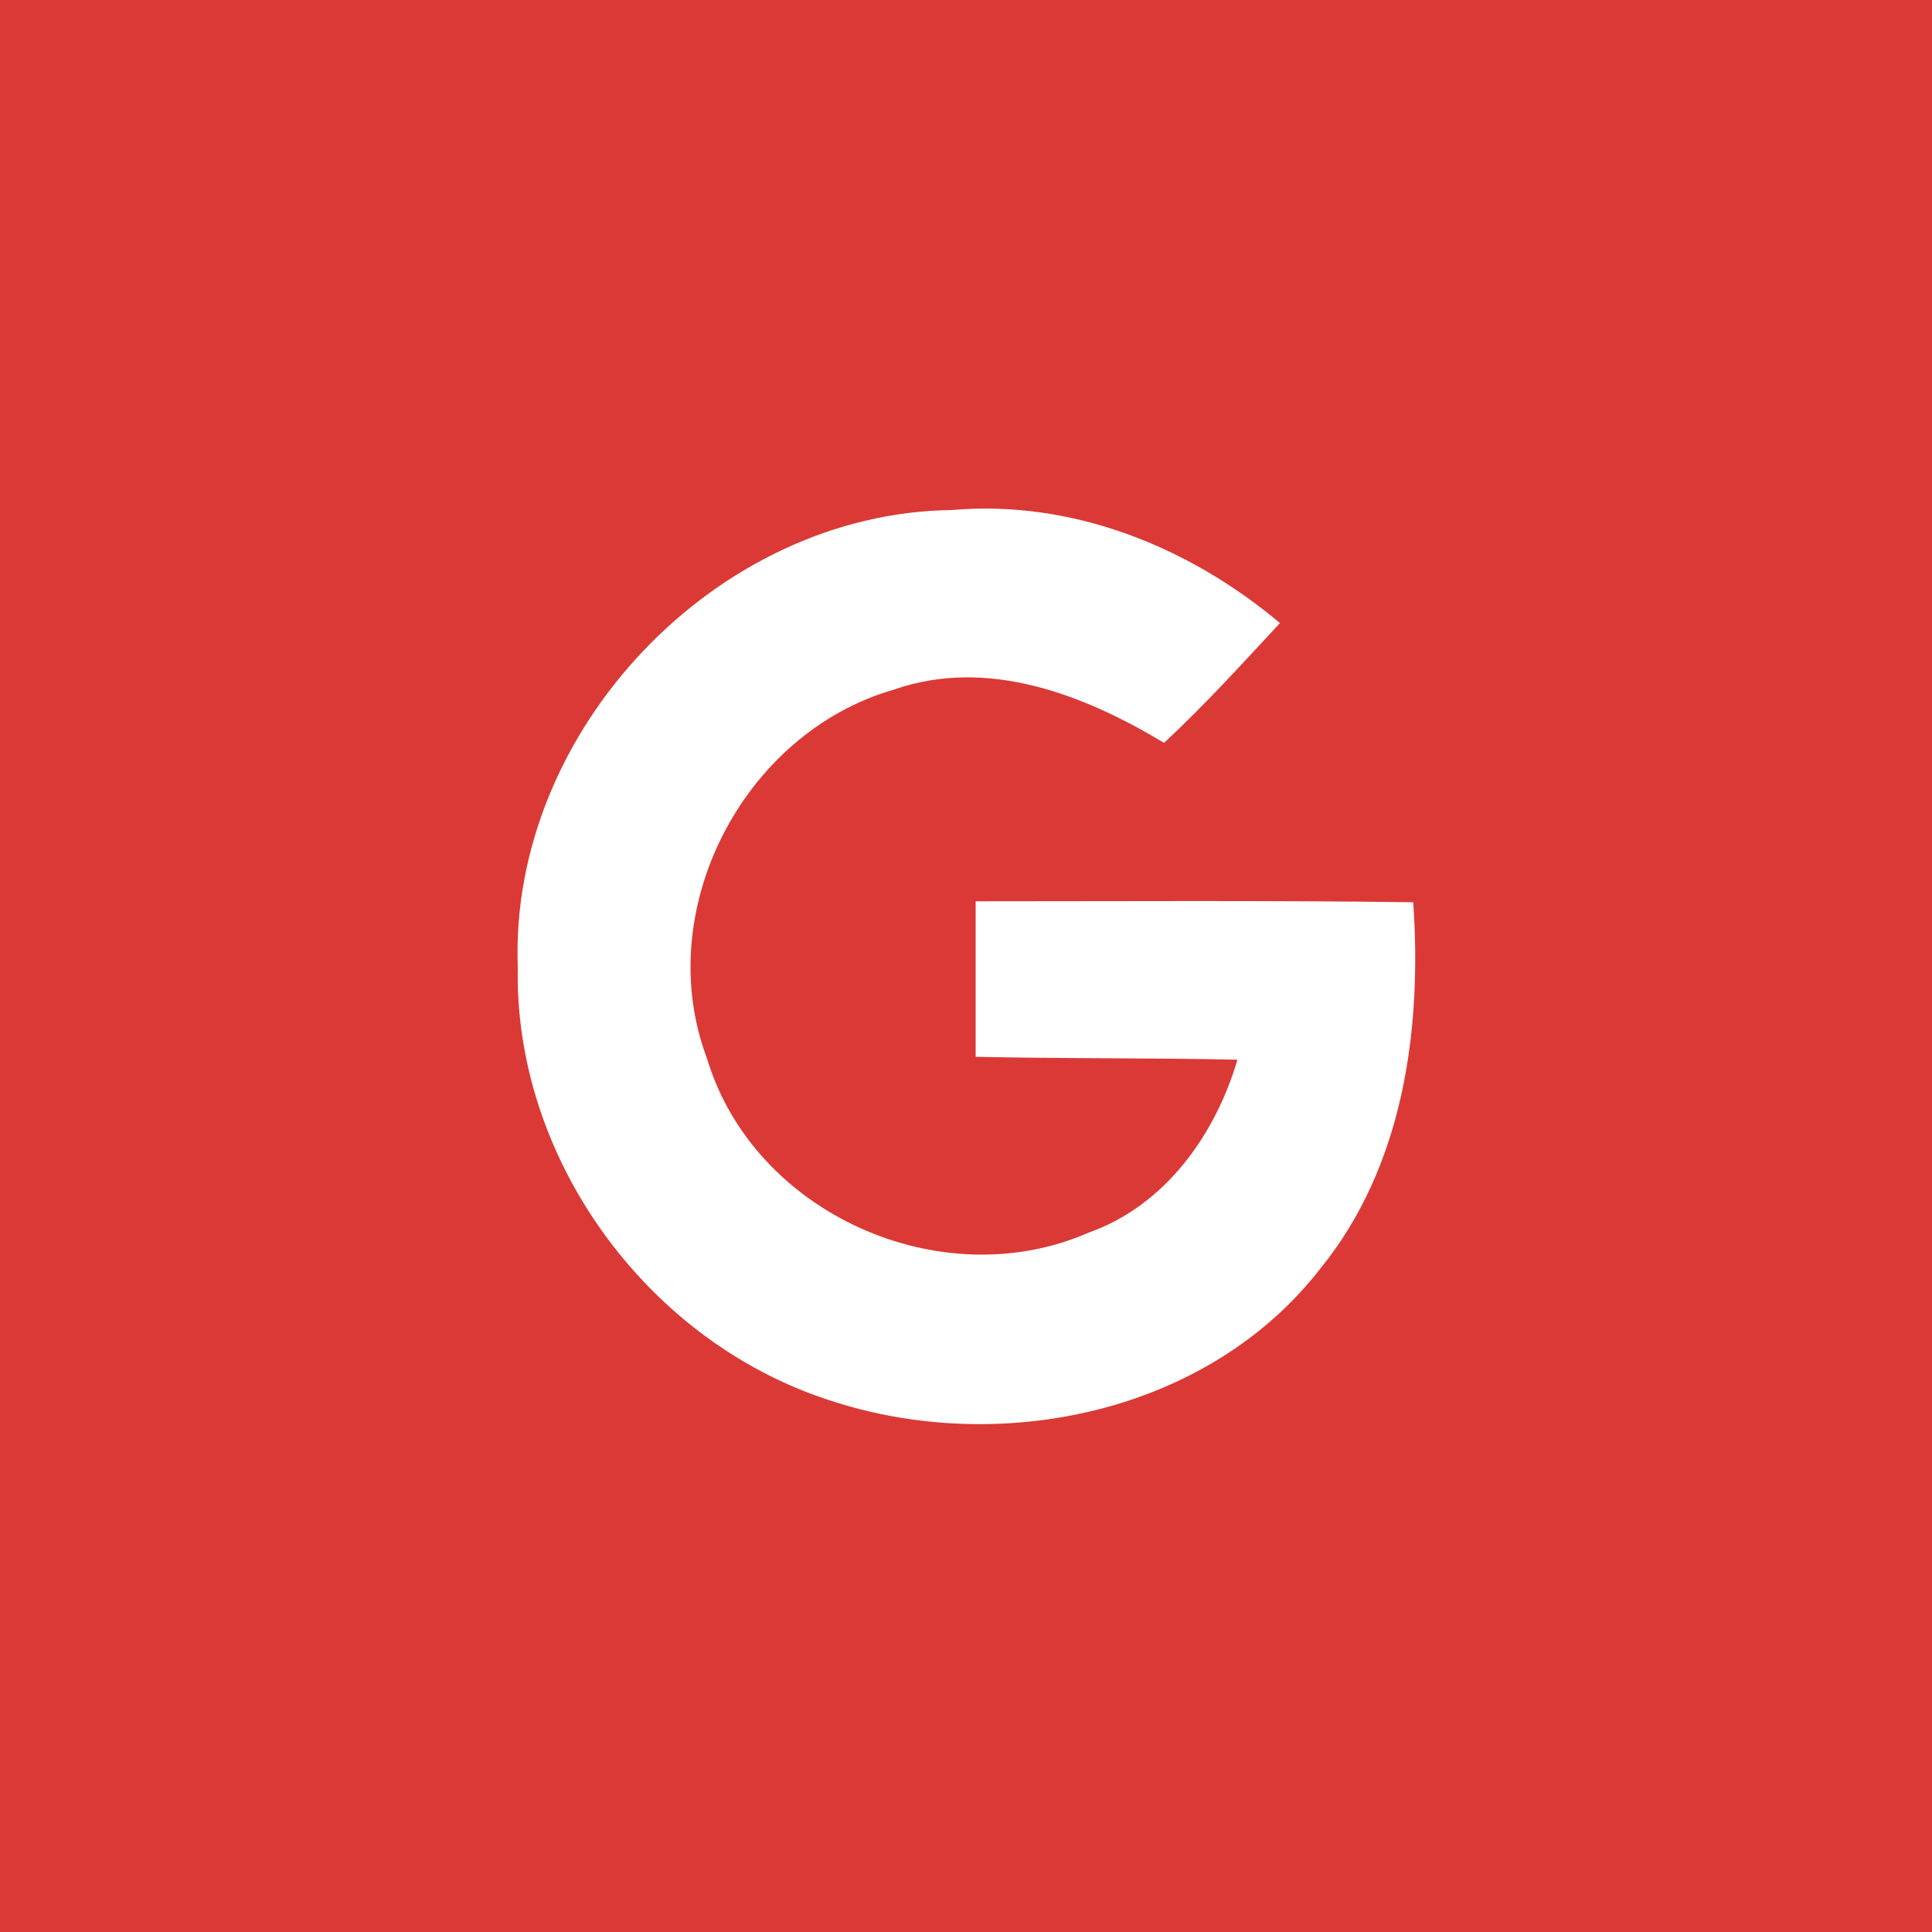
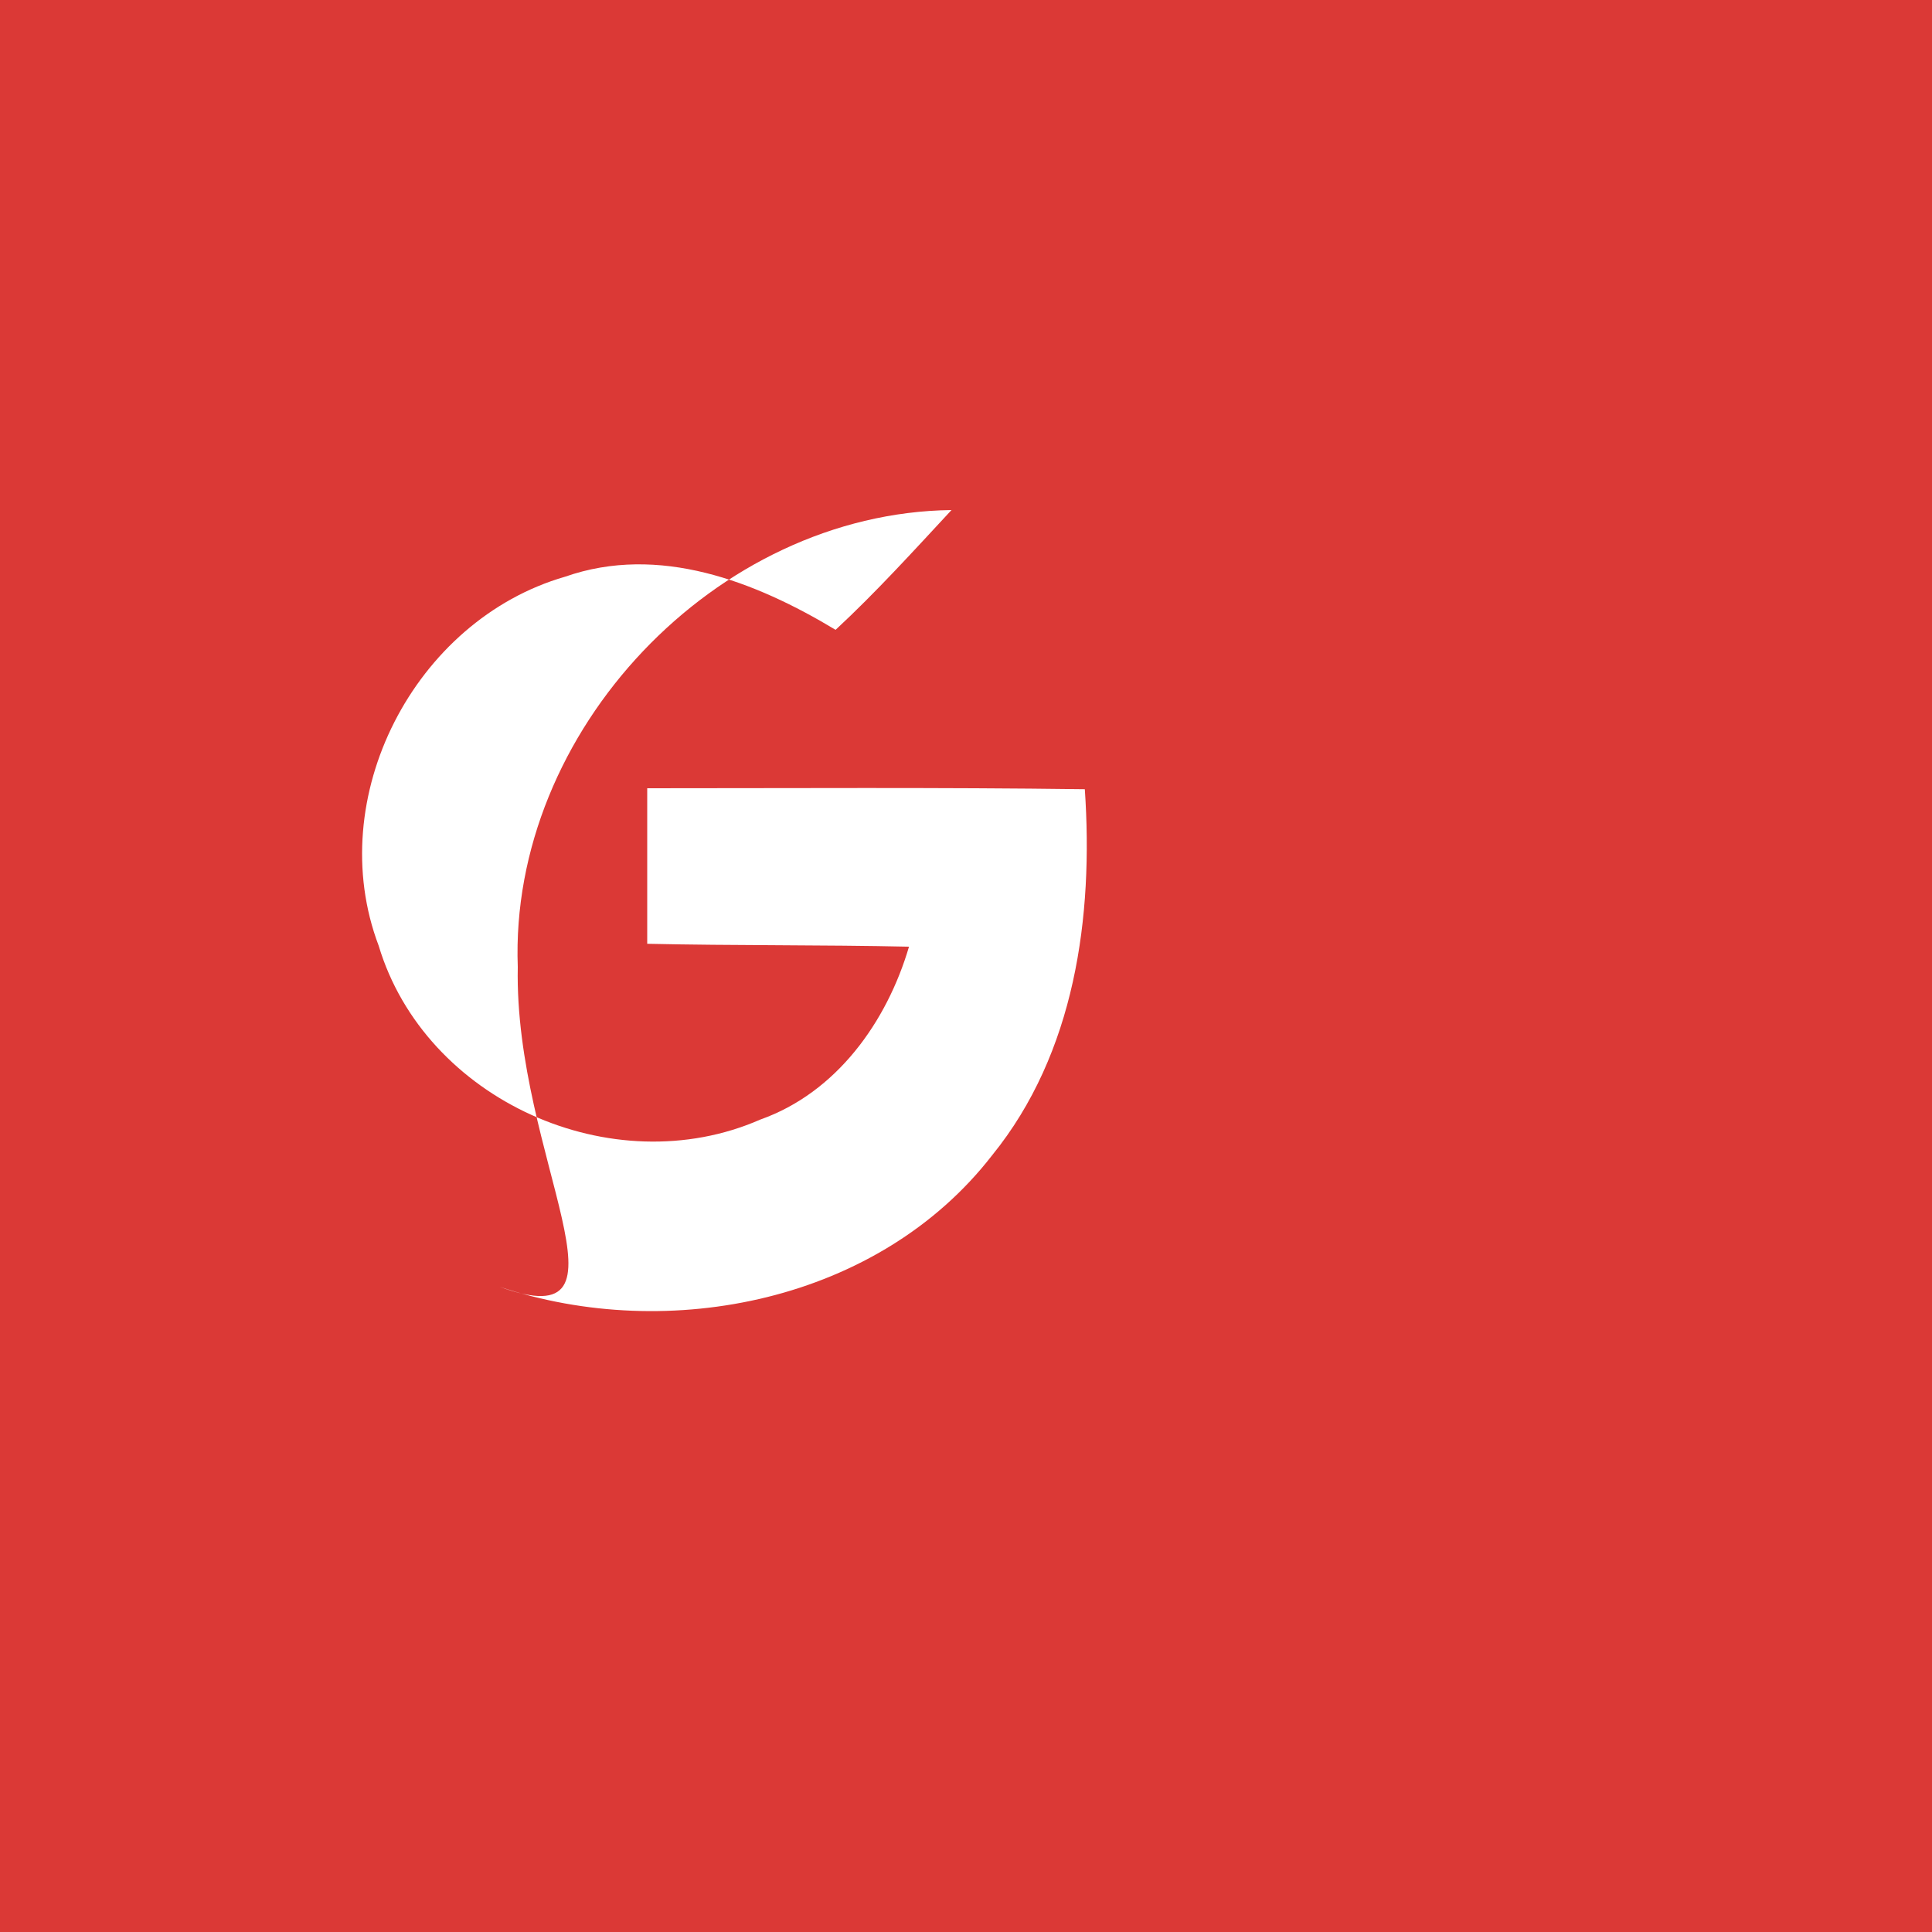
<svg xmlns="http://www.w3.org/2000/svg" version="1.1" id="Layer_1" x="0px" y="0px" viewBox="0 0 20 20" style="enable-background:new 0 0 20 20;" xml:space="preserve">
  <style type="text/css">
	.st0{fill:#005290;}
	.st1{fill:#FFFFFF;}
	.st2{fill:#DB3936;}
	.st3{display:none;}
	.st4{display:inline;fill:#005290;}
	.st5{display:inline;fill-rule:evenodd;clip-rule:evenodd;fill:#FFFFFF;}
	.st6{display:inline;fill:#FFFFFF;}
	.st7{display:none;fill:#D23732;}
	.st8{display:inline;}
	.st9{fill-rule:evenodd;clip-rule:evenodd;fill:#FFFFFF;}
</style>
  <rect id="back_40_" class="st0" width="20" height="20" />
  <path id="Facebook_7_" class="st1" d="M14.98,4.4H5.02C4.68,4.4,4.4,4.68,4.4,5.02v9.96c0,0.34,0.28,0.62,0.62,0.62h5.36v-4.34H8.92  V9.57h1.46V8.33c0-1.45,0.88-2.23,2.17-2.23c0.62,0,1.15,0.05,1.3,0.07v1.51l-0.89,0c-0.7,0-0.84,0.33-0.84,0.82v1.08h1.67  l-0.22,1.69h-1.46v4.34h2.85c0.34,0,0.62-0.28,0.62-0.62V5.02C15.6,4.68,15.32,4.4,14.98,4.4z" />
  <rect id="back_42_" x="0" y="0" class="st2" width="20" height="20" />
  <g id="Google_x2B__8_">
    <g>
-       <path class="st1" d="M5.36,10.01c-0.09-2.44,2.05-4.7,4.49-4.73c1.25-0.11,2.46,0.38,3.4,1.17c-0.39,0.42-0.78,0.85-1.2,1.24    c-0.83-0.5-1.83-0.89-2.8-0.55c-1.56,0.45-2.51,2.29-1.93,3.82c0.48,1.6,2.42,2.47,3.95,1.8c0.79-0.28,1.31-1.01,1.54-1.79    c-0.9-0.02-1.81-0.01-2.71-0.03c0-0.54,0-1.07,0-1.61c1.51,0,3.02-0.01,4.53,0.01c0.09,1.32-0.1,2.73-0.96,3.79    c-1.17,1.51-3.34,1.95-5.1,1.36C6.68,13.87,5.32,11.98,5.36,10.01" />
+       <path class="st1" d="M5.36,10.01c-0.09-2.44,2.05-4.7,4.49-4.73c-0.39,0.42-0.78,0.85-1.2,1.24    c-0.83-0.5-1.83-0.89-2.8-0.55c-1.56,0.45-2.51,2.29-1.93,3.82c0.48,1.6,2.42,2.47,3.95,1.8c0.79-0.28,1.31-1.01,1.54-1.79    c-0.9-0.02-1.81-0.01-2.71-0.03c0-0.54,0-1.07,0-1.61c1.51,0,3.02-0.01,4.53,0.01c0.09,1.32-0.1,2.73-0.96,3.79    c-1.17,1.51-3.34,1.95-5.1,1.36C6.68,13.87,5.32,11.98,5.36,10.01" />
    </g>
  </g>
  <g id="Instagram_6_" class="st3">
    <rect id="back_43_" x="0" y="0" class="st4" width="20" height="20" />
    <path id="Instagram_8_" class="st5" d="M14.31,9.14h-0.97c0.07,0.28,0.11,0.56,0.11,0.86c0,1.9-1.54,3.45-3.45,3.45   c-1.9,0-3.45-1.54-3.45-3.45c0-0.3,0.04-0.59,0.11-0.86H5.69v4.74c0,0.24,0.19,0.43,0.43,0.43h7.75c0.24,0,0.43-0.19,0.43-0.43   V9.14z M14.31,6.13c0-0.24-0.19-0.43-0.43-0.43h-1.29c-0.24,0-0.43,0.19-0.43,0.43v1.29c0,0.24,0.19,0.43,0.43,0.43h1.29   c0.24,0,0.43-0.19,0.43-0.43V6.13z M10,7.85c-1.19,0-2.15,0.96-2.15,2.15c0,1.19,0.96,2.15,2.15,2.15c1.19,0,2.15-0.96,2.15-2.15   C12.15,8.81,11.19,7.85,10,7.85 M14.31,15.6H5.69c-0.71,0-1.29-0.58-1.29-1.29V5.7c0-0.71,0.58-1.29,1.29-1.29h8.62   c0.71,0,1.29,0.58,1.29,1.29v8.62C15.6,15.03,15.02,15.6,14.31,15.6" />
  </g>
  <g id="Pinterest_4_" class="st3">
-     <rect id="back_45_" y="0" class="st4" width="20" height="20" />
-     <path id="pinterest_5_" class="st6" d="M14.33,8.09c0,2.52-1.4,4.41-3.47,4.41c-0.69,0-1.35-0.38-1.57-0.8c0,0-0.37,1.48-0.45,1.77   c-0.28,1.01-1.1,2.02-1.16,2.1c-0.04,0.06-0.14,0.04-0.15-0.04c-0.02-0.13-0.23-1.4,0.02-2.44c0.12-0.52,0.83-3.5,0.83-3.5   S8.17,9.17,8.17,8.56c0-0.95,0.55-1.66,1.24-1.66c0.59,0,0.87,0.44,0.87,0.97c0,0.59-0.37,1.47-0.57,2.28   c-0.16,0.68,0.34,1.24,1.02,1.24c1.22,0,2.04-1.57,2.04-3.42c0-1.41-0.95-2.46-2.68-2.46c-1.95,0-3.17,1.46-3.17,3.08   c0,0.56,0.17,0.96,0.42,1.26c0.12,0.14,0.14,0.2,0.09,0.36c-0.03,0.12-0.1,0.4-0.13,0.52c-0.04,0.16-0.17,0.22-0.32,0.16   c-0.9-0.37-1.32-1.35-1.32-2.46c0-1.83,1.54-4.02,4.6-4.02C12.72,4.4,14.33,6.18,14.33,8.09z" />
-   </g>
+     </g>
  <g id="Twitter_6_" class="st3">
-     <rect id="back_49_" x="0" class="st4" width="20" height="20" />
    <path id="Twitter_8_" class="st6" d="M15.6,6.53c-0.41,0.18-0.86,0.31-1.32,0.36c0.47-0.28,0.84-0.73,1.01-1.27   c-0.44,0.26-0.94,0.45-1.46,0.56c-0.42-0.45-1.02-0.73-1.68-0.73c-1.27,0-2.3,1.03-2.3,2.3c0,0.18,0.02,0.36,0.06,0.52   c-1.91-0.1-3.6-1.01-4.74-2.4c-0.2,0.34-0.31,0.73-0.31,1.16c0,0.8,0.41,1.5,1.02,1.91C5.52,8.93,5.16,8.82,4.85,8.65   c0,0.01,0,0.02,0,0.03c0,1.11,0.79,2.04,1.84,2.25c-0.19,0.05-0.4,0.08-0.61,0.08c-0.15,0-0.29-0.01-0.43-0.04   c0.29,0.91,1.14,1.58,2.15,1.6c-0.79,0.62-1.78,0.98-2.85,0.98c-0.19,0-0.37-0.01-0.55-0.03c1.02,0.65,2.23,1.03,3.52,1.03   c4.23,0,6.54-3.5,6.54-6.54c0-0.1,0-0.2-0.01-0.3C14.91,7.39,15.3,6.99,15.6,6.53z" />
  </g>
  <rect id="back_50_" y="0.01" class="st7" width="20" height="20" />
  <g id="yelp_3_" class="st3">
    <g class="st8">
      <path class="st1" d="M5.95,9.8c-0.18,0.29-0.26,1.21-0.2,1.82c0.02,0.2,0.06,0.37,0.11,0.47c0.07,0.14,0.19,0.22,0.33,0.23    c0.09,0.01,0.14-0.01,1.83-0.55c0,0,0.75-0.24,0.75-0.24c0.19-0.05,0.31-0.22,0.32-0.44c0.01-0.22-0.1-0.42-0.3-0.49l-0.53-0.21    C6.47,9.63,6.39,9.6,6.3,9.6C6.16,9.59,6.03,9.66,5.95,9.8z" />
      <path class="st1" d="M9.99,15.35c0.03-0.08,0.03-0.14,0.04-1.91c0,0,0-0.78,0.01-0.79c0.01-0.19-0.11-0.36-0.31-0.44    c-0.21-0.08-0.43-0.03-0.56,0.13c0,0-0.37,0.44-0.37,0.44c-1.27,1.49-1.32,1.55-1.35,1.64c-0.02,0.05-0.03,0.11-0.02,0.16    c0.01,0.08,0.04,0.16,0.1,0.23c0.29,0.35,1.7,0.87,2.15,0.79C9.83,15.57,9.94,15.48,9.99,15.35z" />
      <path class="st1" d="M12.84,14.73c0.42-0.17,1.35-1.35,1.42-1.8c0.02-0.16-0.03-0.29-0.14-0.38c-0.07-0.05-0.13-0.07-1.81-0.63    c0,0-0.74-0.24-0.75-0.25c-0.18-0.07-0.38-0.01-0.52,0.16c-0.14,0.17-0.16,0.4-0.05,0.57l0.3,0.48c1,1.62,1.07,1.73,1.15,1.79    C12.56,14.78,12.7,14.79,12.84,14.73L12.84,14.73z" />
      <path class="st1" d="M11.98,10.56c1.91-0.46,1.98-0.49,2.06-0.54c0.12-0.08,0.17-0.21,0.16-0.37c0-0.01,0-0.01,0-0.02    c-0.05-0.47-0.87-1.69-1.28-1.89c-0.14-0.07-0.29-0.06-0.41,0.02c-0.07,0.05-0.13,0.12-1.15,1.52c0,0-0.46,0.63-0.47,0.64    c-0.12,0.15-0.12,0.36,0,0.54c0.12,0.19,0.33,0.28,0.52,0.23c0,0-0.01,0.01-0.01,0.02C11.5,10.68,11.67,10.64,11.98,10.56z" />
      <path class="st1" d="M10.06,8.99L10.06,8.99C10.03,8.23,9.8,4.86,9.77,4.71C9.73,4.56,9.62,4.46,9.46,4.42    C8.98,4.3,7.11,4.82,6.77,5.18C6.66,5.3,6.62,5.44,6.65,5.56C6.7,5.68,9.01,9.31,9.01,9.31c0.34,0.55,0.62,0.47,0.71,0.44    C9.81,9.72,10.09,9.63,10.06,8.99z" />
    </g>
  </g>
  <g id="YouTube_4_" class="st3">
    <rect id="back_51_" x="0" class="st4" width="20" height="20" />
    <path id="youtube_5_" class="st6" d="M15.6,12.24c0,0.88-0.72,1.6-1.6,1.6H6c-0.88,0-1.6-0.72-1.6-1.6V7.76   c0-0.88,0.72-1.6,1.6-1.6h8c0.88,0,1.6,0.72,1.6,1.6V12.24z M8.84,11.37l3.03-1.57L8.84,8.23V11.37z" />
  </g>
  <g id="Linkedin_8_" class="st3">
    <rect id="back_44_" x="0.05" y="0.09" class="st4" width="19.91" height="19.91" />
    <g id="Linkedin_10_" class="st8">
-       <path class="st1" d="M4.57,8.14h2.31v7.43H4.57V8.14z M5.72,4.45c0.74,0,1.34,0.6,1.34,1.34s-0.6,1.34-1.34,1.34    c-0.74,0-1.34-0.6-1.34-1.34S4.98,4.45,5.72,4.45" />
      <path class="st1" d="M8.33,8.14h2.21v1.02h0.03c0.31-0.58,1.06-1.2,2.19-1.2c2.34,0,2.77,1.54,2.77,3.54v4.08h-2.31v-3.61    c0-0.86-0.01-1.97-1.2-1.97c-1.2,0-1.39,0.94-1.39,1.91v3.68H8.33V8.14z" />
    </g>
  </g>
</svg>